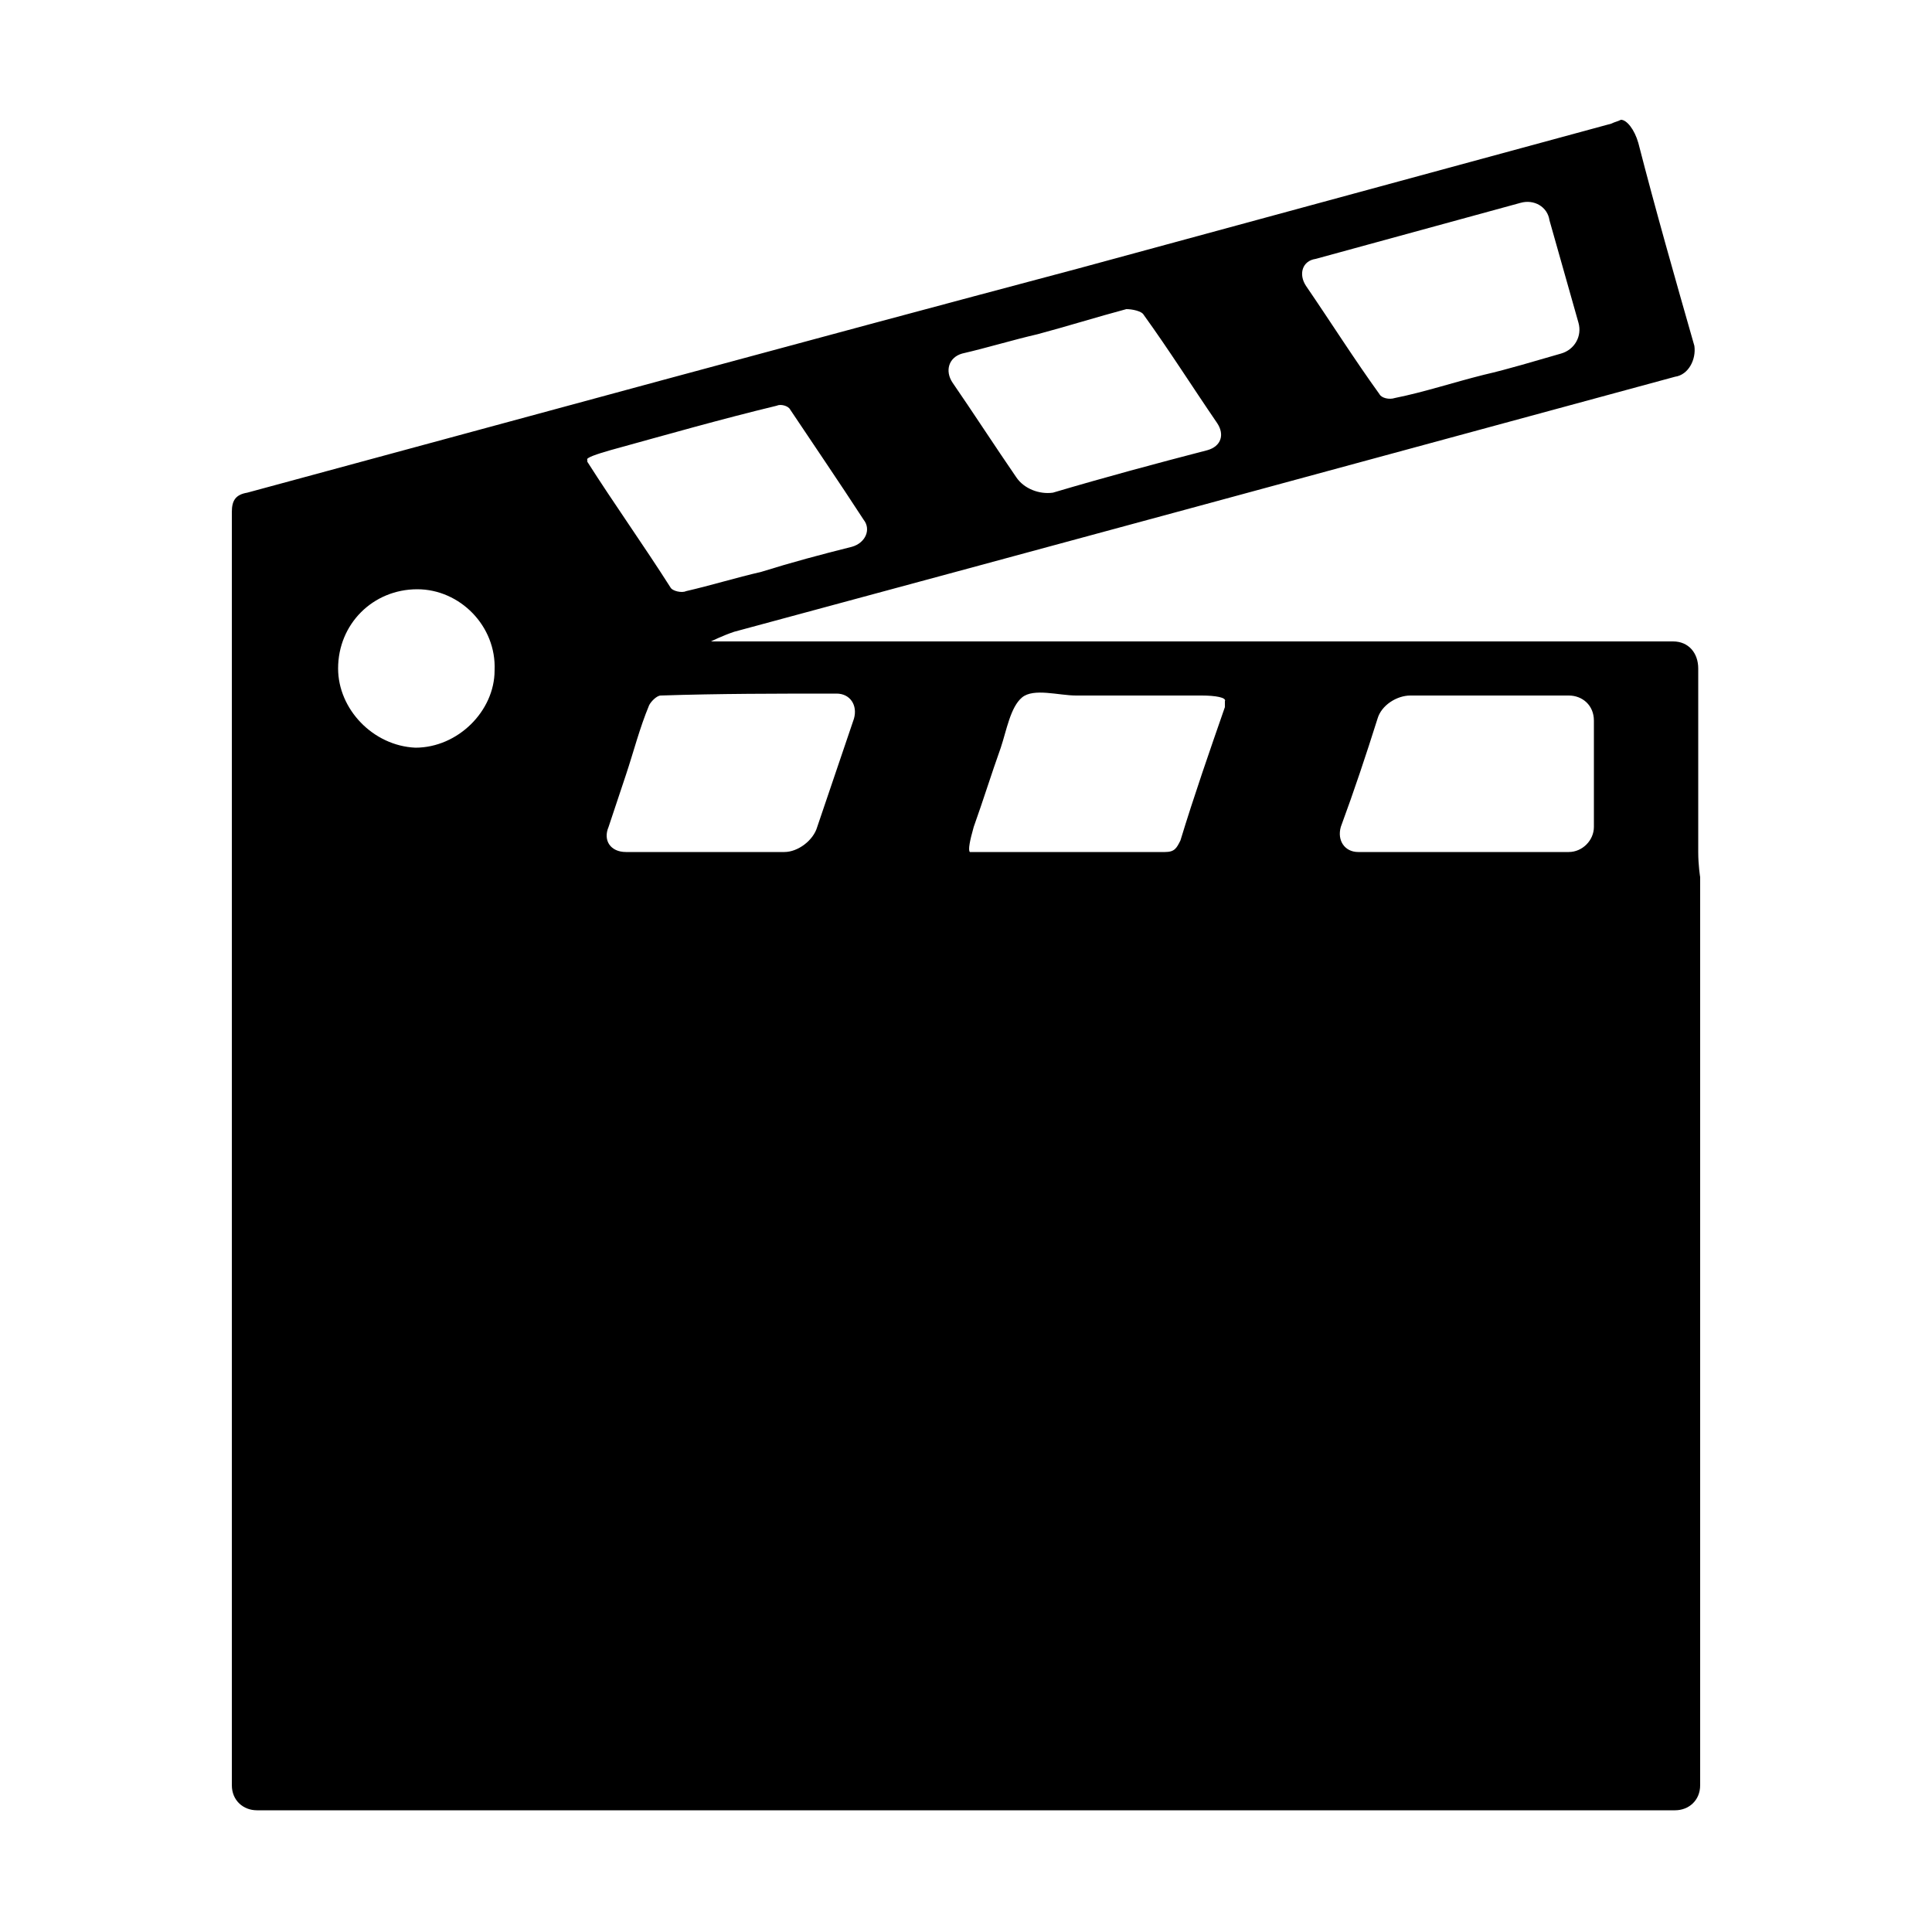
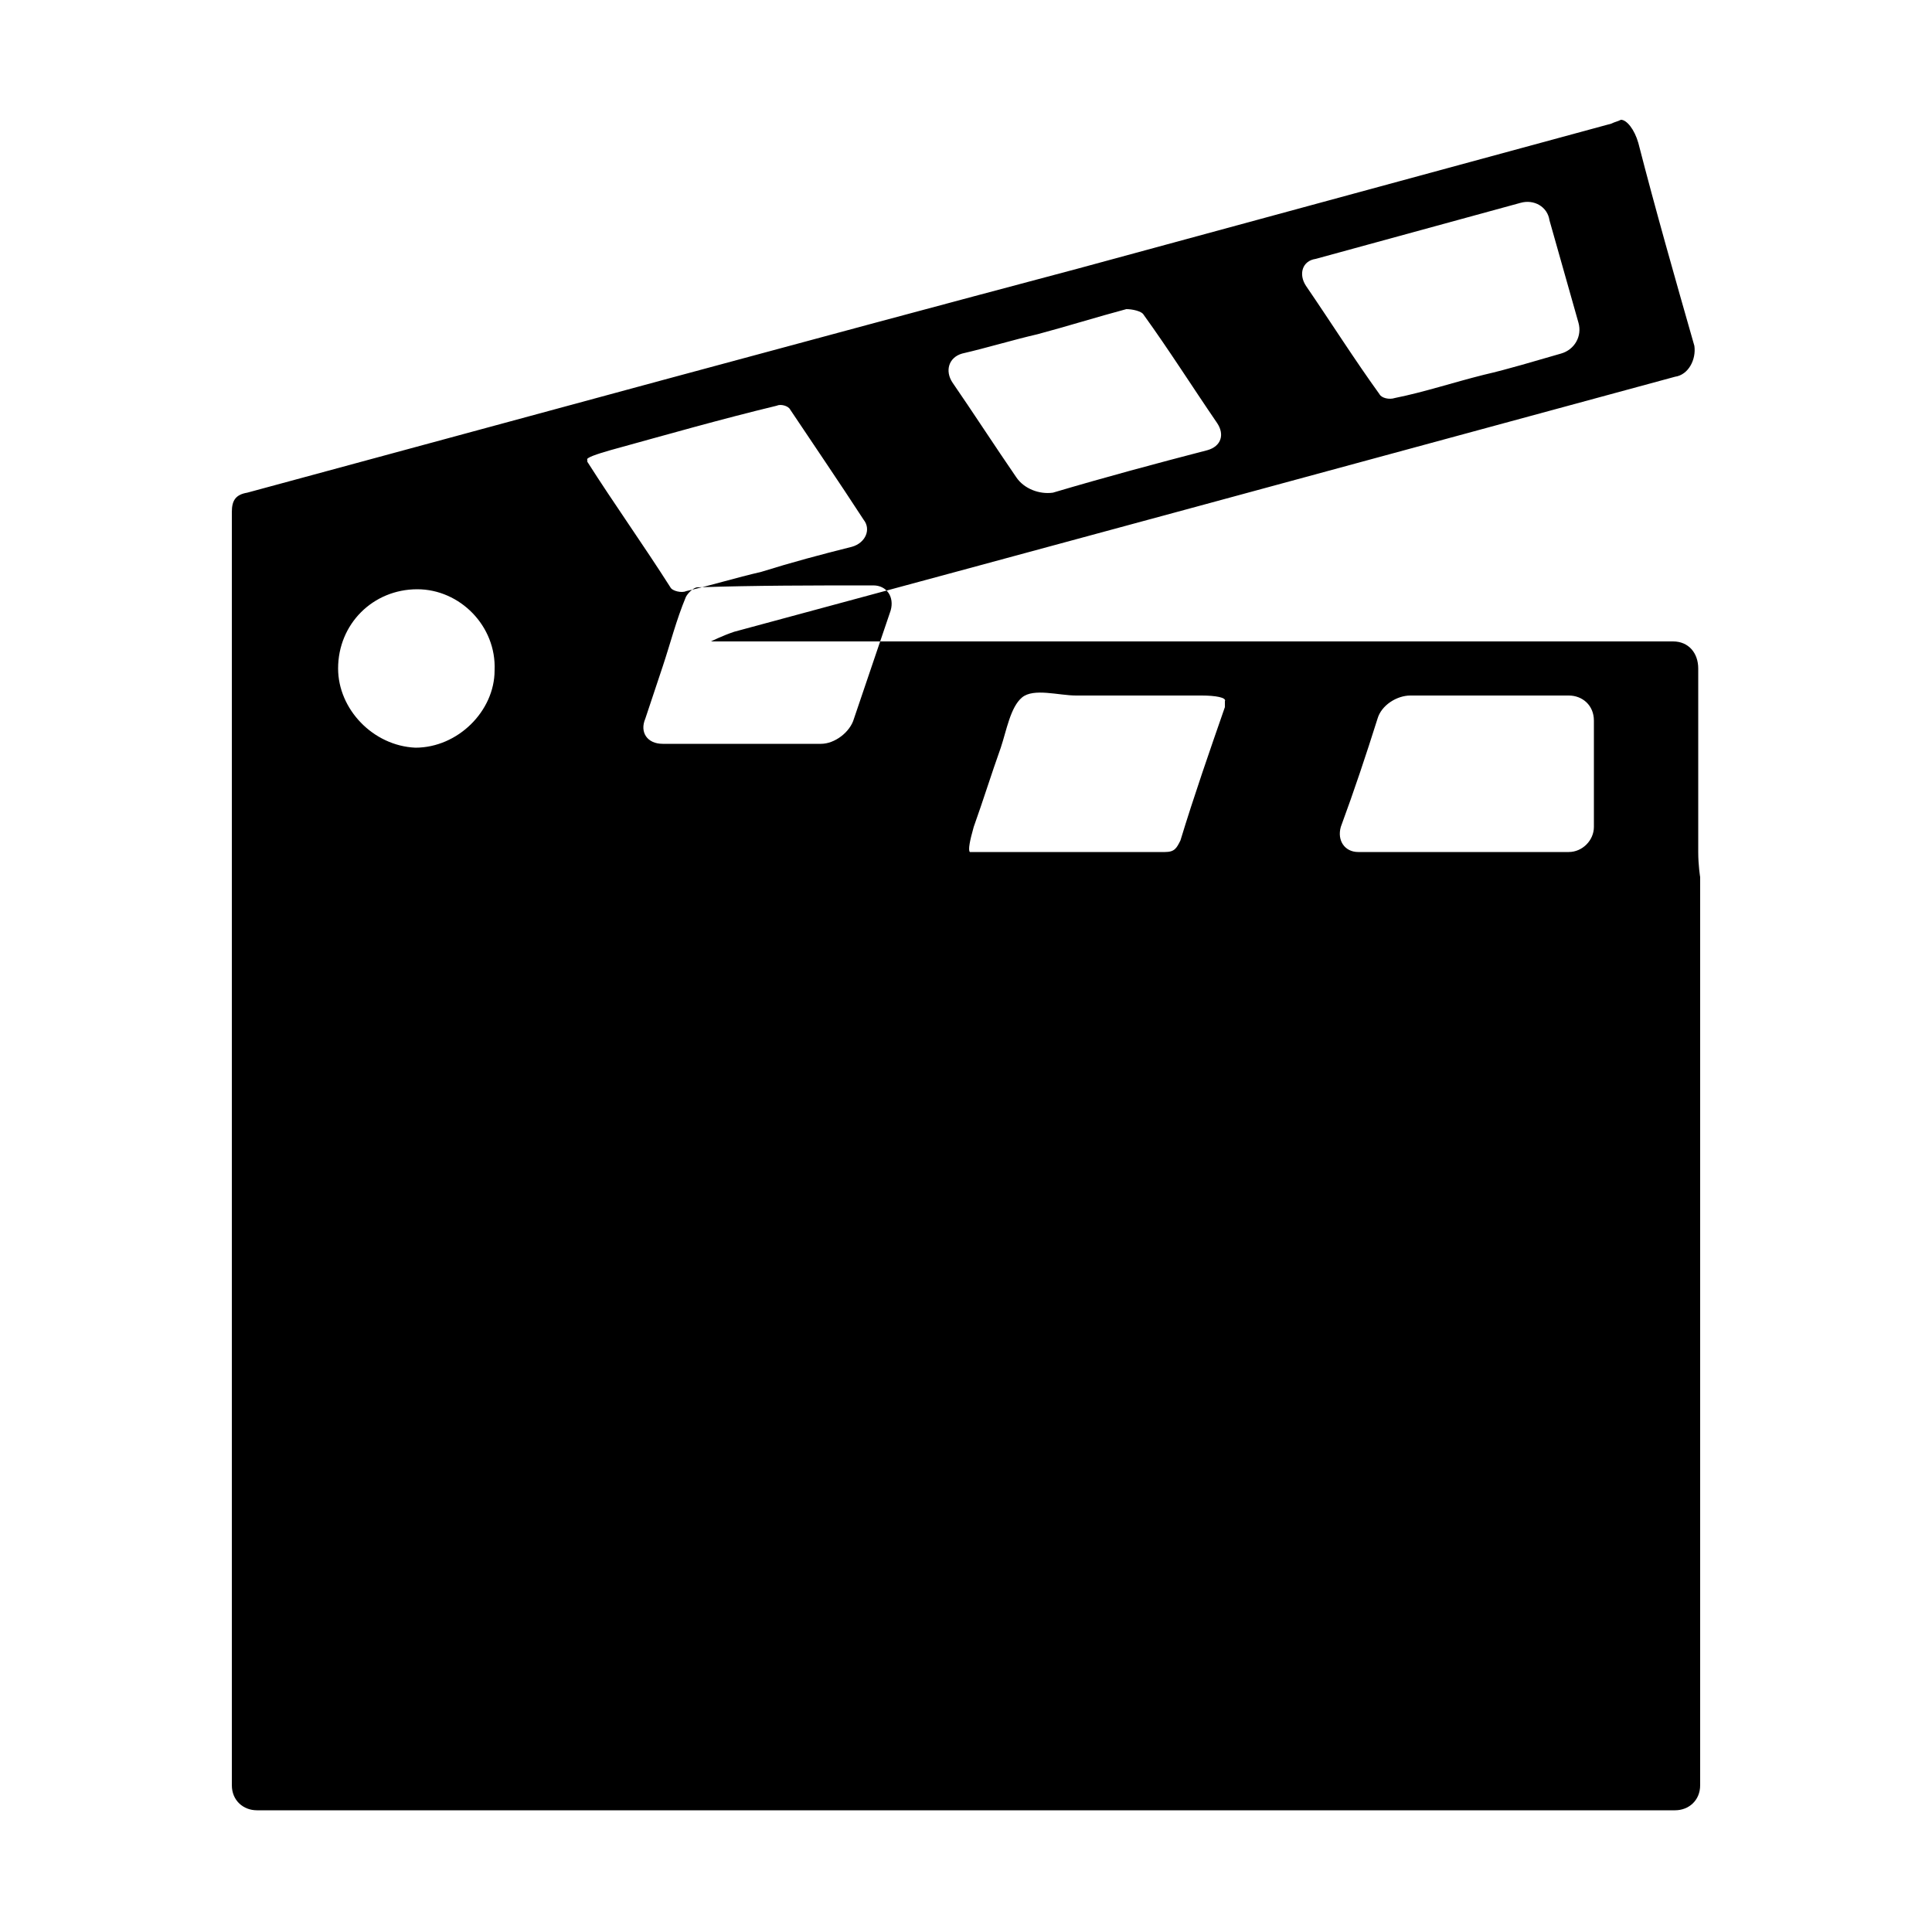
<svg xmlns="http://www.w3.org/2000/svg" width="64" height="64" viewBox="0 0 1000 1000">
-   <path d="M866 332H368s6-3 12-5c163-44 325-88 487-132 7-1 11-9 10-16-10-35-20-70-29-105-2-7-6-12-9-12-2 1-3 1-5 2l-276 75c-143 38-286 77-430 116-6 1-8 4-8 10v659c0 8 6 13 13 13h734c7 0 13-5 13-13V467v-13s-1-6-1-13v-95c0-8-5-14-13-14zm-136 28h82c7 0 13 5 13 13v55c0 7-6 13-13 13H703c-7 0-11-6-9-13 7-19 13-37 19-56 2-7 10-12 17-12zm-201 1c6-5 19-1 28-1h65c7 0 13 1 12 3v3c-8 23-16 46-23 69-2 4-3 6-8 6H502c-1-1 0-6 2-13 5-14 9-27 14-41 3-9 5-21 11-26zm-87 11l-19 56c-2 7-10 13-17 13h-82c-8 0-12-6-9-13l9-27c4-12 7-24 12-36 1-2 4-5 6-5 30-1 60-1 91-1 7 0 11 6 9 13zm360-258l15 53c2 7-2 14-9 16-14 4-27 8-40 11-16 4-31 9-46 12-3 1-7 0-8-2-13-18-25-37-38-56-4-6-2-13 5-14l106-29c7-2 14 2 15 9zm-219 46c3 0 8 1 9 3 13 18 25 37 38 56 4 6 2 12-5 14-27 7-53 14-80 22-7 1-15-2-19-8-11-16-22-33-33-49-4-6-2-13 5-15 13-3 26-7 39-10 15-4 31-9 46-13zm-174 52c12 18 25 37 38 57 4 5 1 12-6 14-16 4-31 8-47 13-13 3-26 7-39 10-2 1-7 0-8-2-14-22-29-43-43-65v-1c-1-1 5-3 12-5 29-8 57-16 86-23 2-1 6 0 7 2zm-193 93c22 0 41 19 40 42 0 21-19 40-41 40-22-1-40-20-40-41 0-23 18-41 41-41z" />
+   <path d="M866 332H368s6-3 12-5c163-44 325-88 487-132 7-1 11-9 10-16-10-35-20-70-29-105-2-7-6-12-9-12-2 1-3 1-5 2l-276 75c-143 38-286 77-430 116-6 1-8 4-8 10v659c0 8 6 13 13 13h734c7 0 13-5 13-13V467v-13s-1-6-1-13v-95c0-8-5-14-13-14zm-136 28h82c7 0 13 5 13 13v55c0 7-6 13-13 13H703c-7 0-11-6-9-13 7-19 13-37 19-56 2-7 10-12 17-12zm-201 1c6-5 19-1 28-1h65c7 0 13 1 12 3v3c-8 23-16 46-23 69-2 4-3 6-8 6H502c-1-1 0-6 2-13 5-14 9-27 14-41 3-9 5-21 11-26zm-87 11c-2 7-10 13-17 13h-82c-8 0-12-6-9-13l9-27c4-12 7-24 12-36 1-2 4-5 6-5 30-1 60-1 91-1 7 0 11 6 9 13zm360-258l15 53c2 7-2 14-9 16-14 4-27 8-40 11-16 4-31 9-46 12-3 1-7 0-8-2-13-18-25-37-38-56-4-6-2-13 5-14l106-29c7-2 14 2 15 9zm-219 46c3 0 8 1 9 3 13 18 25 37 38 56 4 6 2 12-5 14-27 7-53 14-80 22-7 1-15-2-19-8-11-16-22-33-33-49-4-6-2-13 5-15 13-3 26-7 39-10 15-4 31-9 46-13zm-174 52c12 18 25 37 38 57 4 5 1 12-6 14-16 4-31 8-47 13-13 3-26 7-39 10-2 1-7 0-8-2-14-22-29-43-43-65v-1c-1-1 5-3 12-5 29-8 57-16 86-23 2-1 6 0 7 2zm-193 93c22 0 41 19 40 42 0 21-19 40-41 40-22-1-40-20-40-41 0-23 18-41 41-41z" />
</svg>